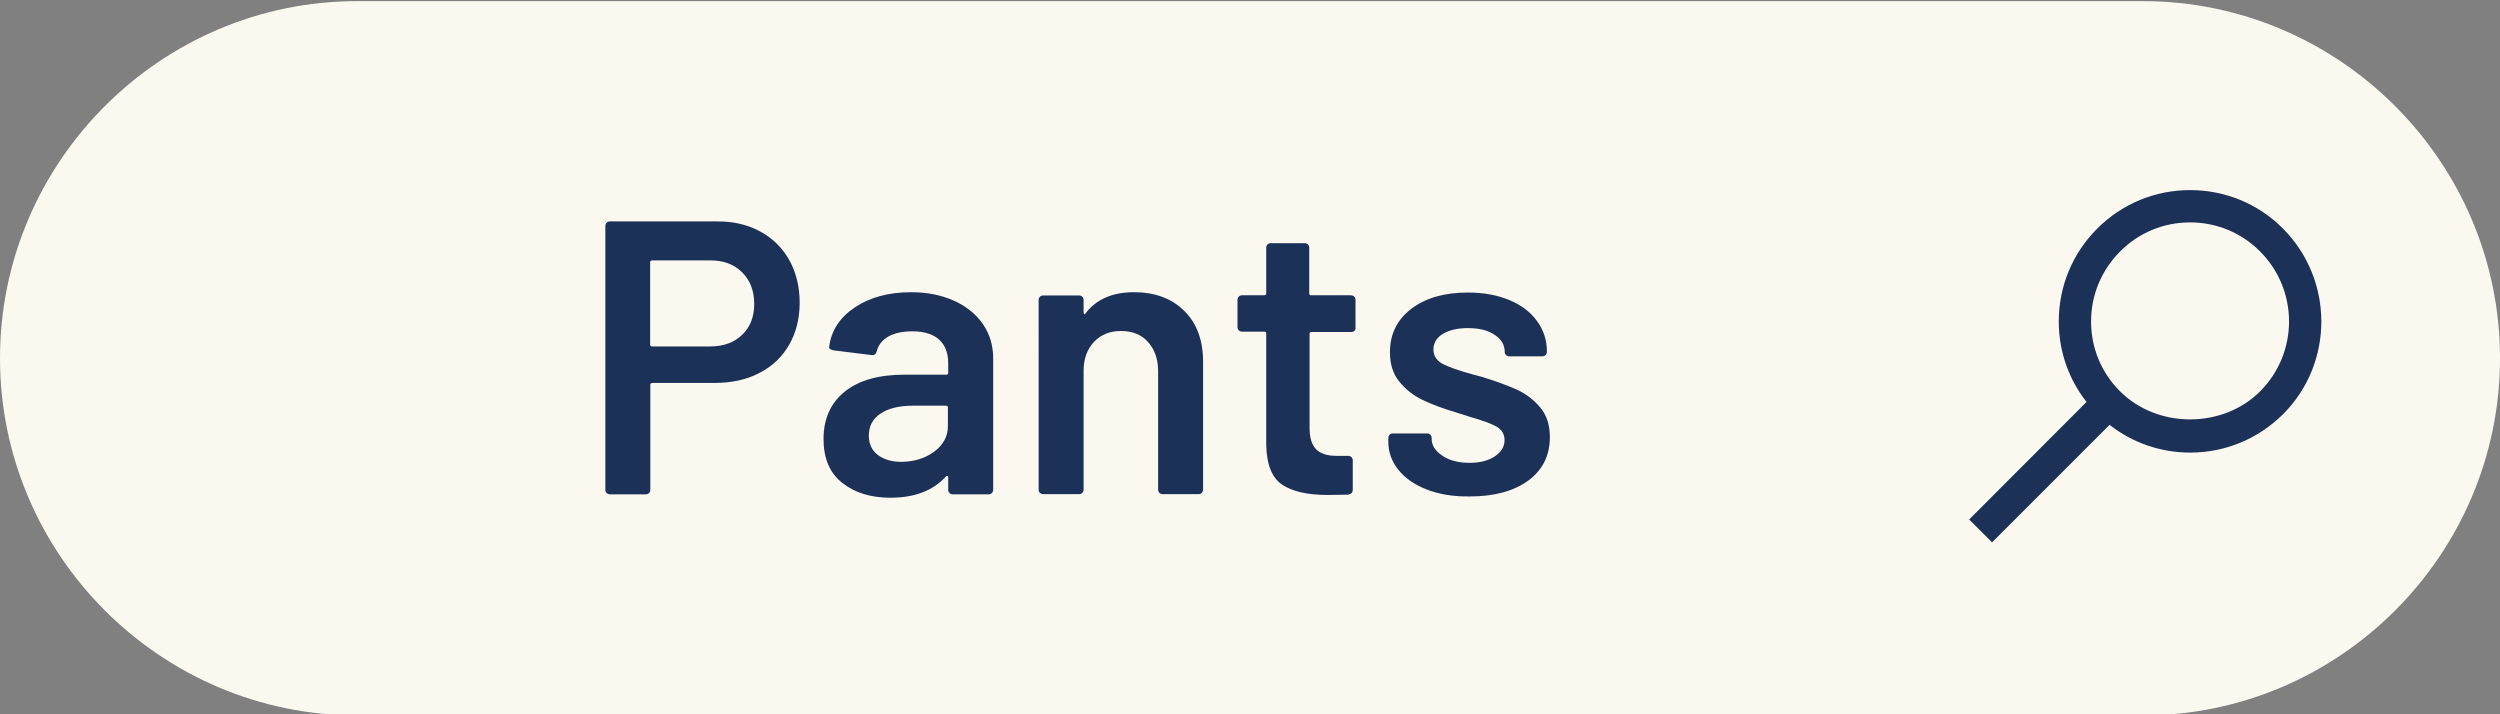
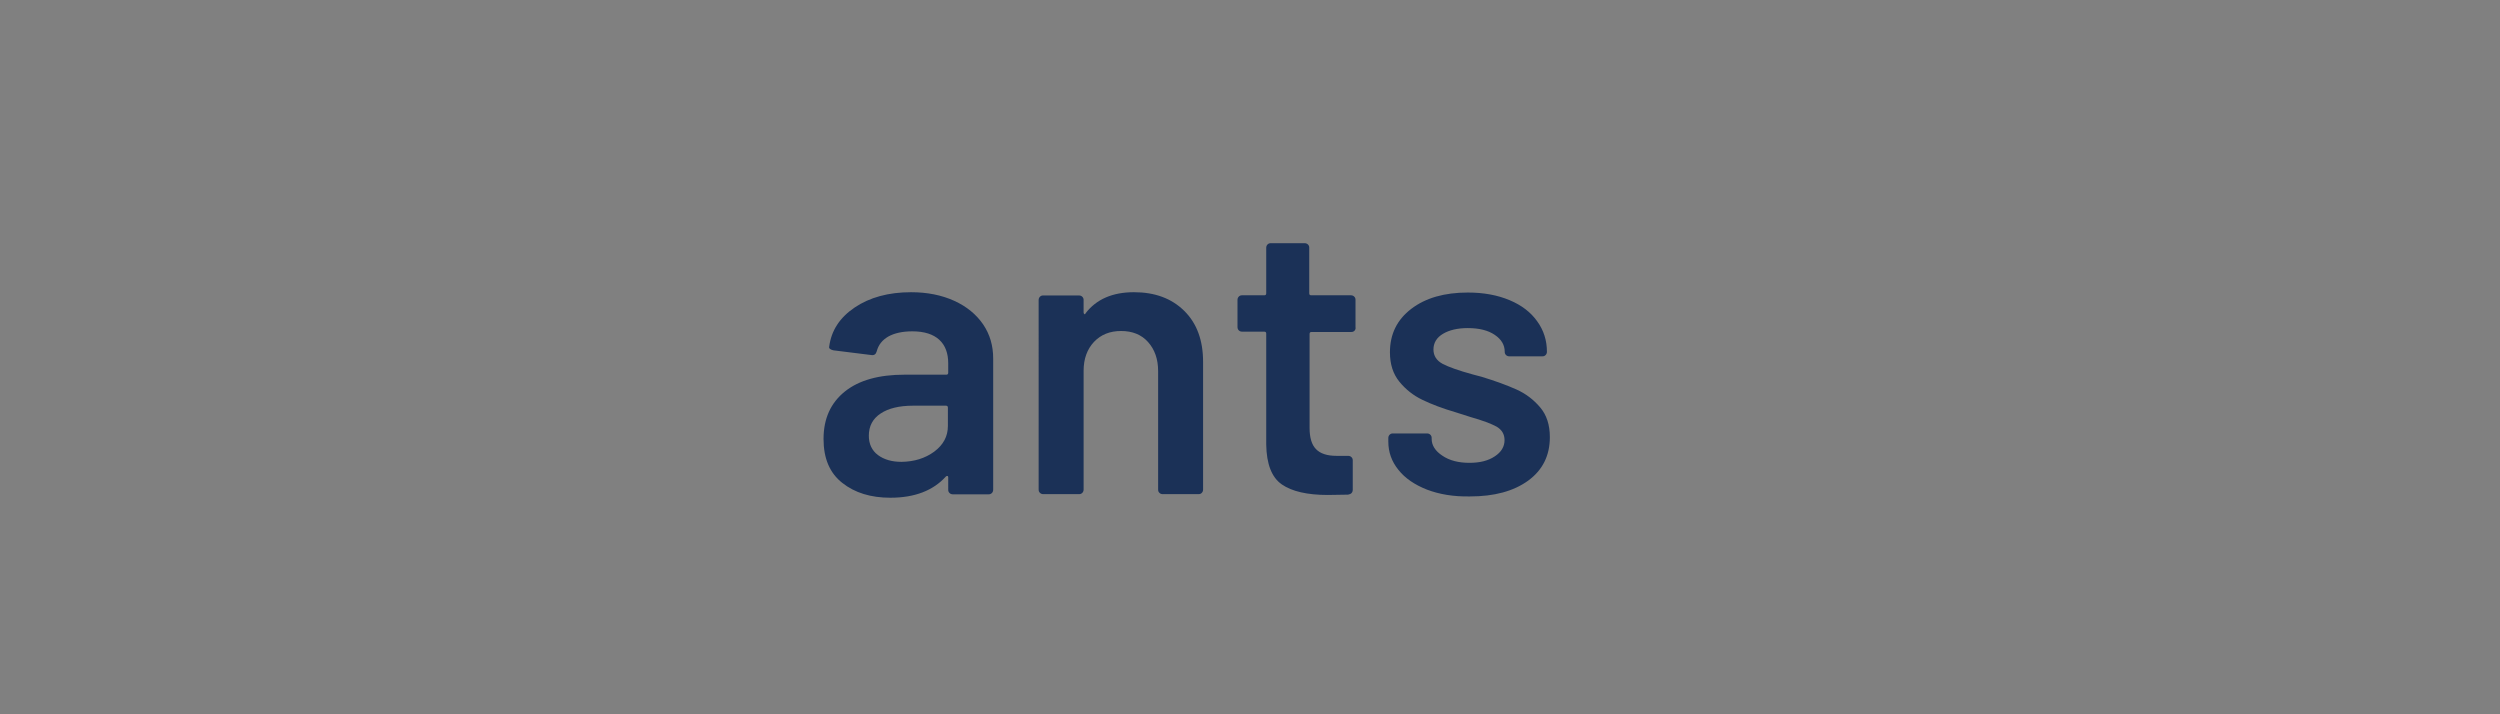
<svg xmlns="http://www.w3.org/2000/svg" version="1.1" id="レイヤー_1" x="0px" y="0px" viewBox="0 0 154 44" style="enable-background:new 0 0 154 44;" xml:space="preserve">
  <rect x="0" y="0" width="154" height="44" fill="#808080" stroke="none" />
  <style type="text/css">
	.st0{fill:#FBF8EF;}
	.st1{fill:#1B3157;}
</style>
-   <path class="st0" d="M0,22.07c0-12.1,9.9-22,22-22h110c12.1,0,22,9.9,22,22l0,0c0,12.1-9.9,22-22,22H22C9.9,44.07,0,34.17,0,22.07  L0,22.07z" />
-   <path class="st1" d="M140.63,14.08c-1.52-1.53-3.56-2.37-5.72-2.37c-2.16,0-4.19,0.84-5.72,2.37c-1.53,1.53-2.37,3.56-2.37,5.72  c0,1.82,0.6,3.55,1.71,4.96L121.3,32l1.41,1.41l7.24-7.24c1.41,1.11,3.15,1.71,4.97,1.71c2.16,0,4.19-0.85,5.72-2.37  C143.78,22.37,143.78,17.24,140.63,14.08z M139.22,24.11c-2.3,2.3-6.32,2.3-8.62,0c-1.16-1.15-1.79-2.68-1.79-4.31  s0.64-3.16,1.79-4.31c1.15-1.16,2.68-1.79,4.31-1.79c1.62,0,3.16,0.63,4.31,1.79C141.6,17.87,141.6,21.73,139.22,24.11z" />
  <g>
-     <path class="st1" d="M46.83,14.26c0.77,0.42,1.36,1,1.79,1.76c0.42,0.76,0.64,1.64,0.64,2.63c0,0.98-0.22,1.84-0.65,2.59   s-1.04,1.33-1.84,1.74c-0.79,0.41-1.71,0.61-2.75,0.61h-3.84c-0.08,0-0.12,0.04-0.12,0.12v6.46c0,0.08-0.03,0.15-0.08,0.2   c-0.06,0.06-0.12,0.08-0.2,0.08h-2.21c-0.08,0-0.15-0.03-0.2-0.08c-0.06-0.06-0.08-0.12-0.08-0.2V13.92c0-0.08,0.03-0.15,0.08-0.2   c0.06-0.06,0.12-0.08,0.2-0.08h6.6C45.17,13.63,46.06,13.84,46.83,14.26z M45.72,20.62c0.5-0.48,0.74-1.11,0.74-1.9   c0-0.8-0.25-1.45-0.74-1.94c-0.5-0.5-1.15-0.74-1.97-0.74h-3.58c-0.08,0-0.12,0.04-0.12,0.12v5.06c0,0.08,0.04,0.12,0.12,0.12h3.58   C44.57,21.34,45.23,21.1,45.72,20.62z" />
    <path class="st1" d="M58.78,18.53c0.77,0.35,1.36,0.84,1.78,1.45c0.42,0.62,0.62,1.32,0.62,2.1v8.09c0,0.08-0.03,0.15-0.08,0.2   c-0.06,0.06-0.12,0.08-0.2,0.08h-2.21c-0.08,0-0.15-0.03-0.2-0.08c-0.06-0.06-0.08-0.12-0.08-0.2V29.4c0-0.05-0.02-0.08-0.05-0.08   c-0.03-0.01-0.06,0-0.1,0.04c-0.78,0.86-1.92,1.3-3.41,1.3c-1.2,0-2.19-0.3-2.96-0.91c-0.78-0.61-1.16-1.51-1.16-2.71   c0-1.25,0.44-2.22,1.31-2.92c0.87-0.7,2.1-1.04,3.68-1.04h2.57c0.08,0,0.12-0.04,0.12-0.12v-0.58c0-0.62-0.18-1.11-0.55-1.45   c-0.37-0.34-0.92-0.52-1.66-0.52c-0.61,0-1.1,0.11-1.48,0.32c-0.38,0.22-0.61,0.52-0.71,0.9c-0.05,0.19-0.16,0.27-0.34,0.24   l-2.33-0.29c-0.08-0.02-0.15-0.04-0.2-0.08c-0.06-0.04-0.08-0.09-0.06-0.16c0.13-0.98,0.65-1.78,1.57-2.4   c0.92-0.62,2.08-0.94,3.47-0.94C57.12,18,58.01,18.18,58.78,18.53z M57.55,27.82c0.56-0.42,0.84-0.94,0.84-1.58v-1.13   c0-0.08-0.04-0.12-0.12-0.12h-2.02c-0.85,0-1.52,0.16-2,0.48c-0.49,0.32-0.73,0.78-0.73,1.37c0,0.51,0.19,0.91,0.56,1.19   c0.38,0.28,0.86,0.42,1.45,0.42C56.32,28.44,56.99,28.23,57.55,27.82z" />
    <path class="st1" d="M72.95,19.15c0.78,0.77,1.16,1.82,1.16,3.14v7.87c0,0.08-0.03,0.15-0.08,0.2c-0.06,0.06-0.12,0.08-0.2,0.08   h-2.21c-0.08,0-0.15-0.03-0.2-0.08c-0.06-0.06-0.08-0.12-0.08-0.2v-7.3c0-0.74-0.21-1.33-0.62-1.79s-0.97-0.68-1.66-0.68   c-0.69,0-1.24,0.22-1.67,0.67c-0.42,0.45-0.64,1.04-0.64,1.78v7.32c0,0.08-0.03,0.15-0.08,0.2c-0.06,0.06-0.12,0.08-0.2,0.08h-2.21   c-0.08,0-0.15-0.03-0.2-0.08c-0.06-0.06-0.08-0.12-0.08-0.2V18.48c0-0.08,0.03-0.15,0.08-0.2c0.06-0.06,0.12-0.08,0.2-0.08h2.21   c0.08,0,0.15,0.03,0.2,0.08c0.06,0.06,0.08,0.12,0.08,0.2v0.77c0,0.05,0.02,0.08,0.05,0.1c0.03,0.02,0.06,0,0.07-0.05   c0.66-0.86,1.65-1.3,2.98-1.3C71.14,18,72.17,18.38,72.95,19.15z" />
    <path class="st1" d="M83.44,20.37c-0.06,0.06-0.12,0.08-0.2,0.08h-2.45c-0.08,0-0.12,0.04-0.12,0.12v5.78   c0,0.61,0.13,1.05,0.4,1.32c0.26,0.27,0.68,0.41,1.26,0.41h0.72c0.08,0,0.15,0.03,0.2,0.08c0.06,0.06,0.08,0.12,0.08,0.2v1.8   c0,0.18-0.1,0.28-0.29,0.31l-1.25,0.02c-1.26,0-2.21-0.22-2.83-0.65c-0.62-0.43-0.94-1.25-0.96-2.45v-6.84   c0-0.08-0.04-0.12-0.12-0.12h-1.37c-0.08,0-0.15-0.03-0.2-0.08s-0.08-0.12-0.08-0.2v-1.68c0-0.08,0.03-0.15,0.08-0.2   c0.06-0.06,0.12-0.08,0.2-0.08h1.37c0.08,0,0.12-0.04,0.12-0.12v-2.81c0-0.08,0.03-0.15,0.08-0.2c0.06-0.06,0.12-0.08,0.2-0.08   h2.09c0.08,0,0.15,0.03,0.2,0.08c0.06,0.06,0.08,0.12,0.08,0.2v2.81c0,0.08,0.04,0.12,0.12,0.12h2.45c0.08,0,0.15,0.03,0.2,0.08   c0.06,0.06,0.08,0.12,0.08,0.2v1.68C83.52,20.24,83.49,20.31,83.44,20.37z" />
    <path class="st1" d="M87.9,30.16c-0.76-0.3-1.35-0.7-1.76-1.22c-0.42-0.52-0.62-1.1-0.62-1.74v-0.22c0-0.08,0.03-0.15,0.08-0.2   c0.06-0.06,0.12-0.08,0.2-0.08h2.11c0.08,0,0.15,0.03,0.2,0.08c0.06,0.06,0.08,0.12,0.08,0.2v0.05c0,0.4,0.22,0.75,0.66,1.04   c0.44,0.3,1,0.44,1.67,0.44c0.64,0,1.16-0.13,1.56-0.4c0.4-0.26,0.6-0.6,0.6-1c0-0.37-0.17-0.64-0.49-0.83   c-0.33-0.18-0.86-0.38-1.6-0.59l-0.91-0.29c-0.82-0.24-1.5-0.5-2.06-0.77c-0.56-0.27-1.03-0.64-1.42-1.12s-0.58-1.08-0.58-1.81   c0-1.12,0.44-2.01,1.32-2.68s2.04-1,3.48-1c0.98,0,1.83,0.16,2.57,0.47c0.74,0.31,1.3,0.74,1.7,1.3c0.4,0.55,0.6,1.18,0.6,1.88   c0,0.08-0.03,0.15-0.08,0.2c-0.06,0.06-0.12,0.08-0.2,0.08h-2.04c-0.08,0-0.15-0.03-0.2-0.08c-0.06-0.06-0.08-0.12-0.08-0.2   c0-0.42-0.2-0.76-0.61-1.04s-0.96-0.42-1.67-0.42c-0.62,0-1.13,0.12-1.52,0.35c-0.39,0.23-0.59,0.56-0.59,0.97   c0,0.38,0.19,0.68,0.56,0.88c0.38,0.2,1,0.42,1.88,0.66l0.53,0.14c0.85,0.26,1.56,0.52,2.14,0.78c0.58,0.26,1.06,0.63,1.46,1.1   c0.4,0.47,0.6,1.08,0.6,1.84c0,1.14-0.45,2.03-1.34,2.68c-0.9,0.65-2.09,0.97-3.58,0.97C89.54,30.6,88.66,30.45,87.9,30.16z" />
  </g>
</svg>